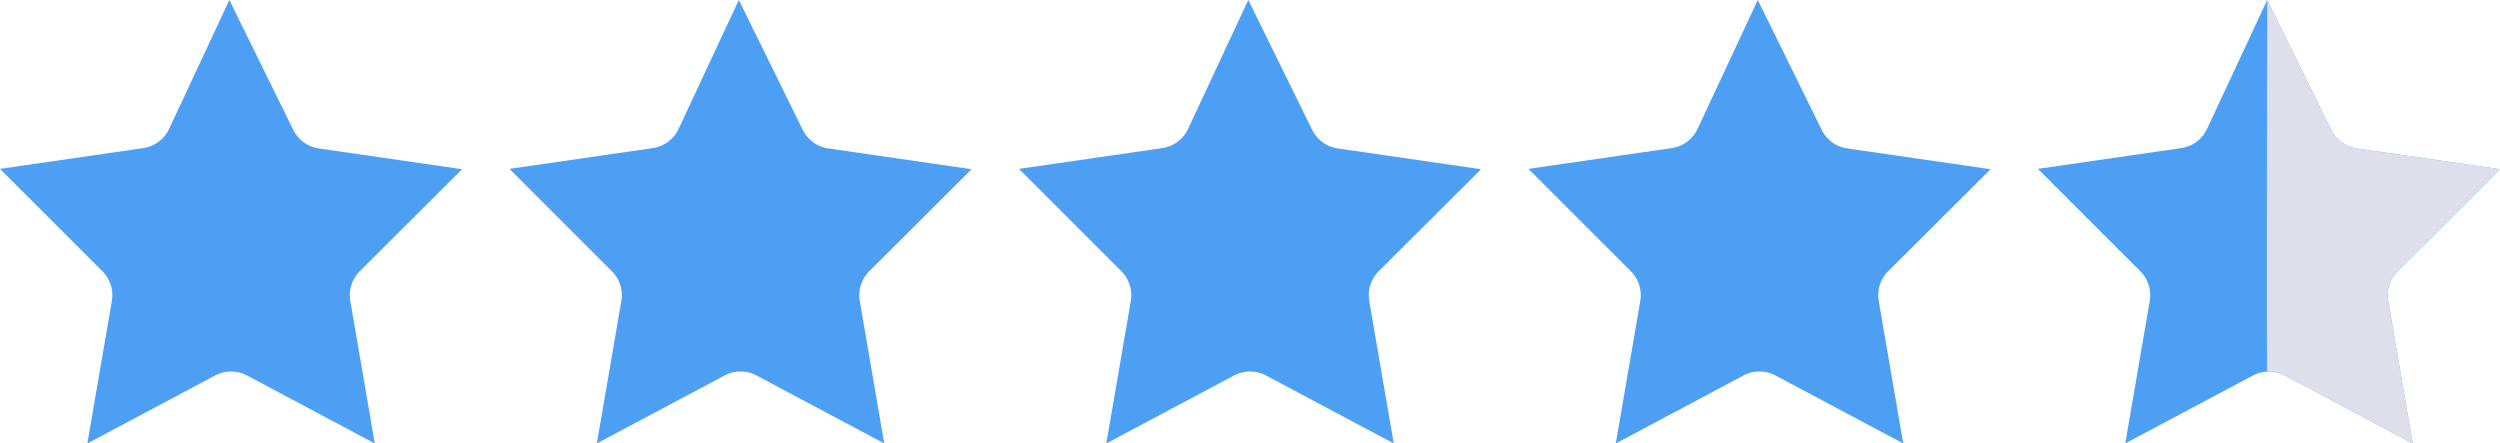
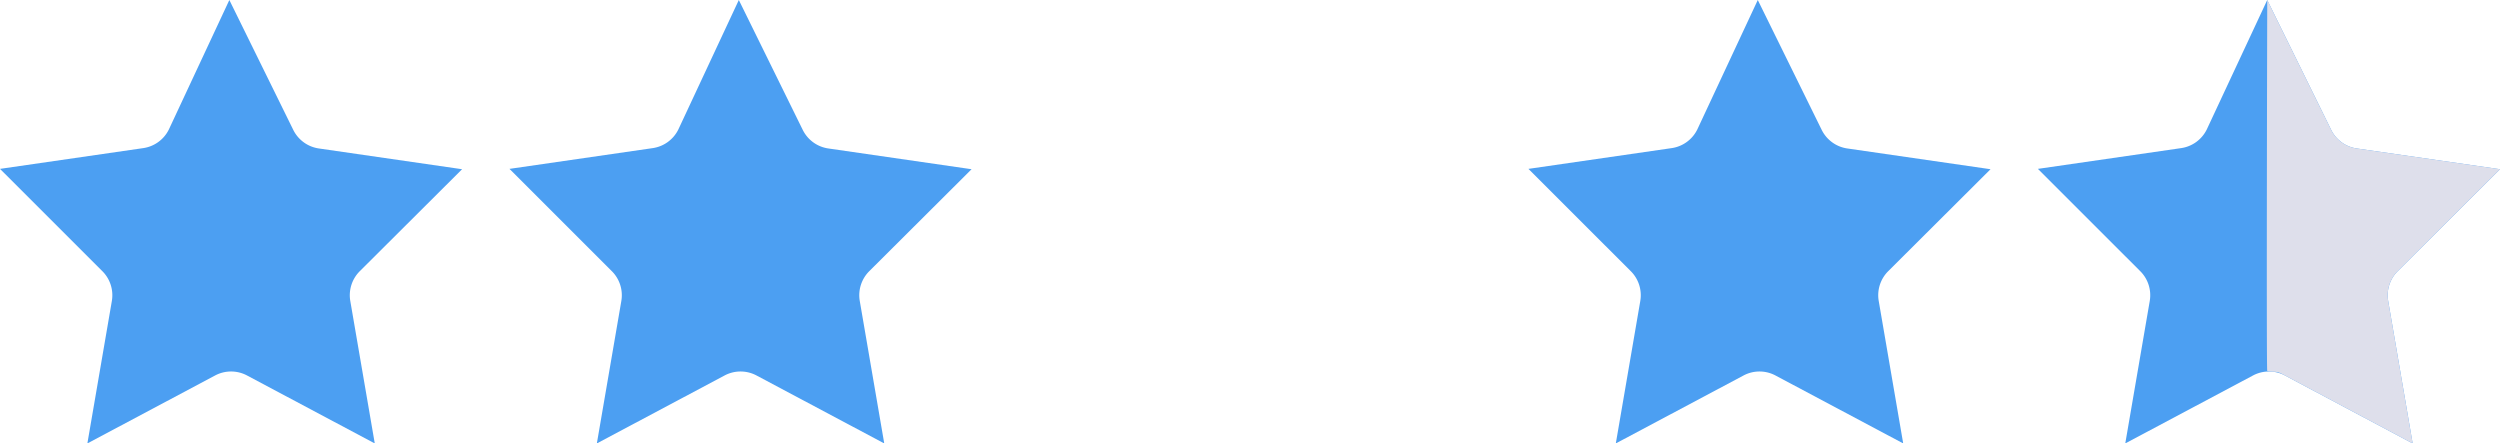
<svg xmlns="http://www.w3.org/2000/svg" width="172.5" height="30.595" viewBox="0 0 172.5 30.595">
  <g id="stars" transform="translate(-1321.5 -157.614)">
    <path id="star" d="M32.861,27.163a2.344,2.344,0,0,0-.68,2.087l1.688,9.823-8.815-4.689a2.344,2.344,0,0,0-2.2,0l-8.815,4.689,1.688-9.823a2.344,2.344,0,0,0-.68-2.087L8.01,20.129l9.87-1.43a2.344,2.344,0,0,0,1.782-1.289l4.173-8.932,4.408,8.956a2.344,2.344,0,0,0,1.782,1.289l9.87,1.43Z" transform="translate(1313.49 149.137)" fill="#4c9ff2" />
    <path id="star-2" data-name="star" d="M32.861,27.163a2.344,2.344,0,0,0-.68,2.087l1.688,9.823-8.815-4.689a2.344,2.344,0,0,0-2.2,0l-8.815,4.689,1.688-9.823a2.344,2.344,0,0,0-.68-2.087L8.01,20.129l9.87-1.43a2.344,2.344,0,0,0,1.782-1.289l4.173-8.932,4.408,8.956a2.344,2.344,0,0,0,1.782,1.289l9.87,1.43Z" transform="translate(1348.644 149.137)" fill="#4c9ff2" />
-     <path id="star-3" data-name="star" d="M32.861,27.163a2.344,2.344,0,0,0-.68,2.087l1.688,9.823-8.815-4.689a2.344,2.344,0,0,0-2.2,0l-8.815,4.689,1.688-9.823a2.344,2.344,0,0,0-.68-2.087L8.01,20.129l9.87-1.43a2.344,2.344,0,0,0,1.782-1.289l4.173-8.932,4.408,8.956a2.344,2.344,0,0,0,1.782,1.289l9.87,1.43Z" transform="translate(1383.798 149.137)" fill="#4c9ff2" />
    <path id="star-4" data-name="star" d="M32.861,27.163a2.344,2.344,0,0,0-.68,2.087l1.688,9.823-8.815-4.689a2.344,2.344,0,0,0-2.2,0l-8.815,4.689,1.688-9.823a2.344,2.344,0,0,0-.68-2.087L8.01,20.129l9.87-1.43a2.344,2.344,0,0,0,1.782-1.289l4.173-8.932,4.408,8.956a2.344,2.344,0,0,0,1.782,1.289l9.87,1.43Z" transform="translate(1418.952 149.137)" fill="#4c9ff2" />
    <path id="star-5" data-name="star" d="M32.861,27.163a2.344,2.344,0,0,0-.68,2.087l1.688,9.823-8.815-4.689a2.344,2.344,0,0,0-2.2,0l-8.815,4.689,1.688-9.823a2.344,2.344,0,0,0-.68-2.087L8.01,20.129l9.87-1.43a2.344,2.344,0,0,0,1.782-1.289l4.173-8.932,4.408,8.956a2.344,2.344,0,0,0,1.782,1.289l9.87,1.43Z" transform="translate(1454.105 149.137)" fill="#4c9ff2" />
    <path id="star-6" data-name="star" d="M32.861,27.163a2.344,2.344,0,0,0-.68,2.087l1.688,9.823-8.815-4.689c-.689-.367-.462-.175-1.219-.312-.066.091,0-25.594,0-25.594l4.408,8.956a2.344,2.344,0,0,0,1.782,1.289l9.87,1.43Z" transform="translate(1454.105 149.137)" fill="#dedfeb" />
  </g>
</svg>